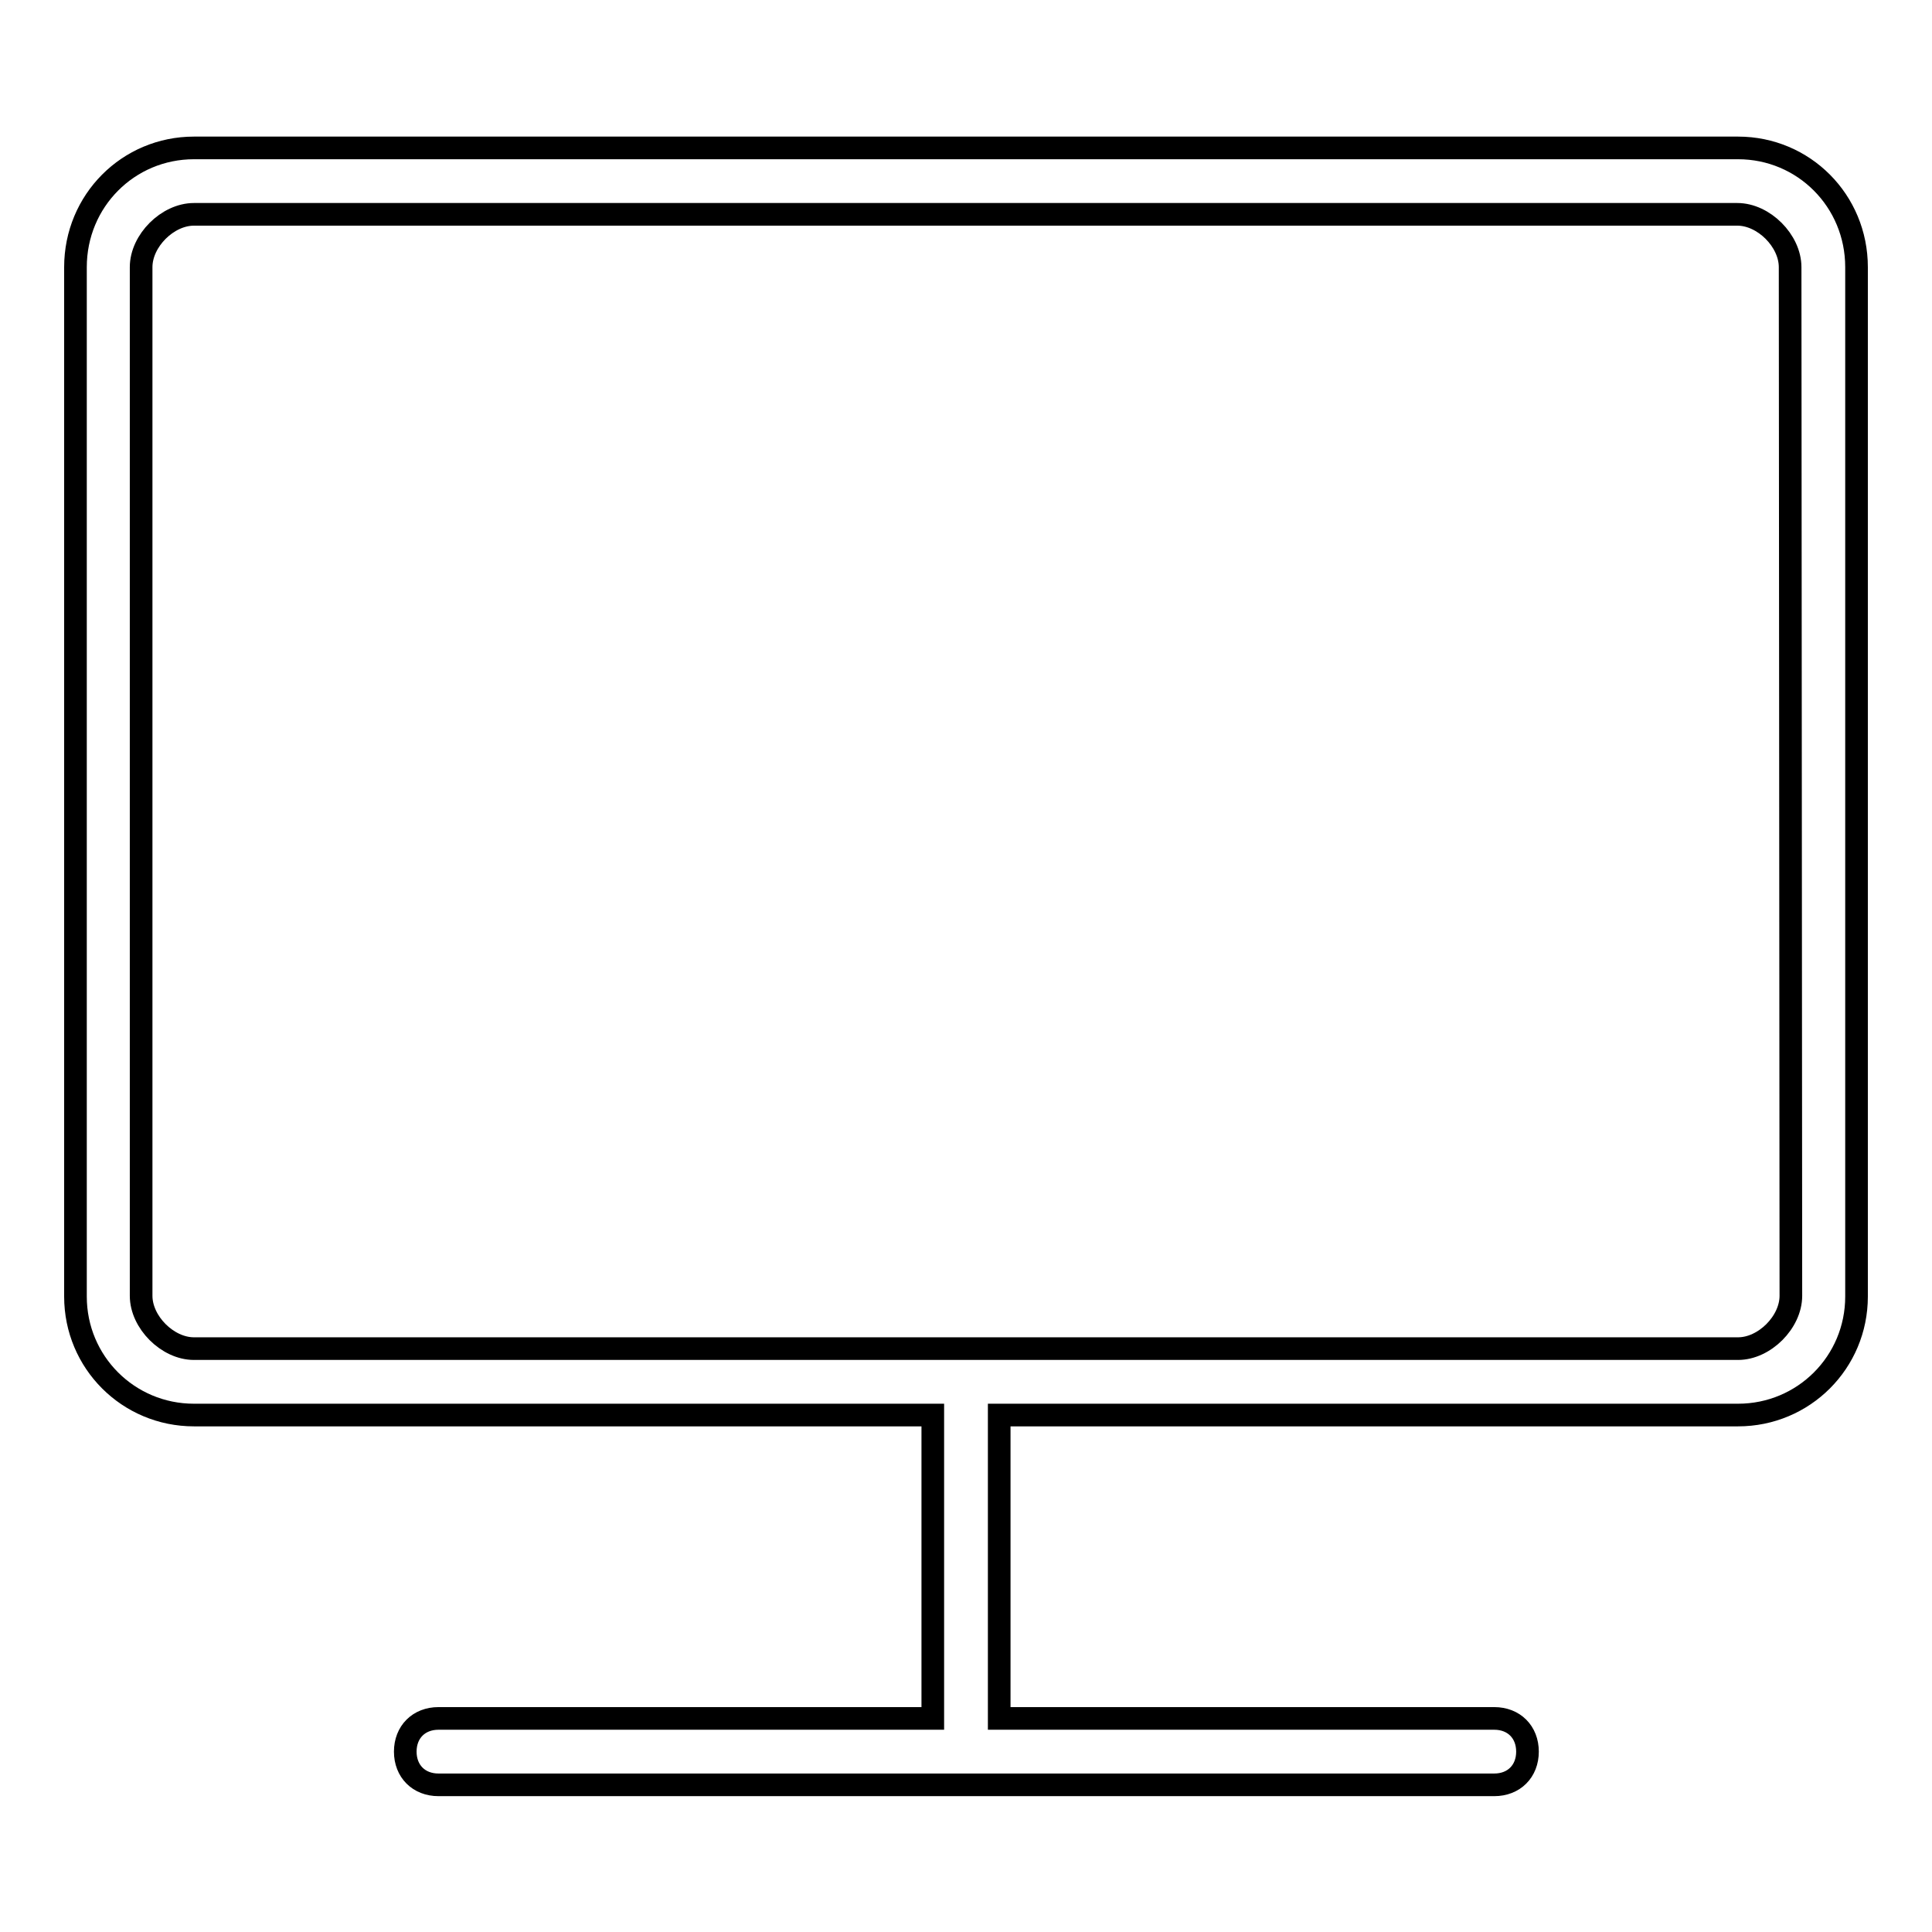
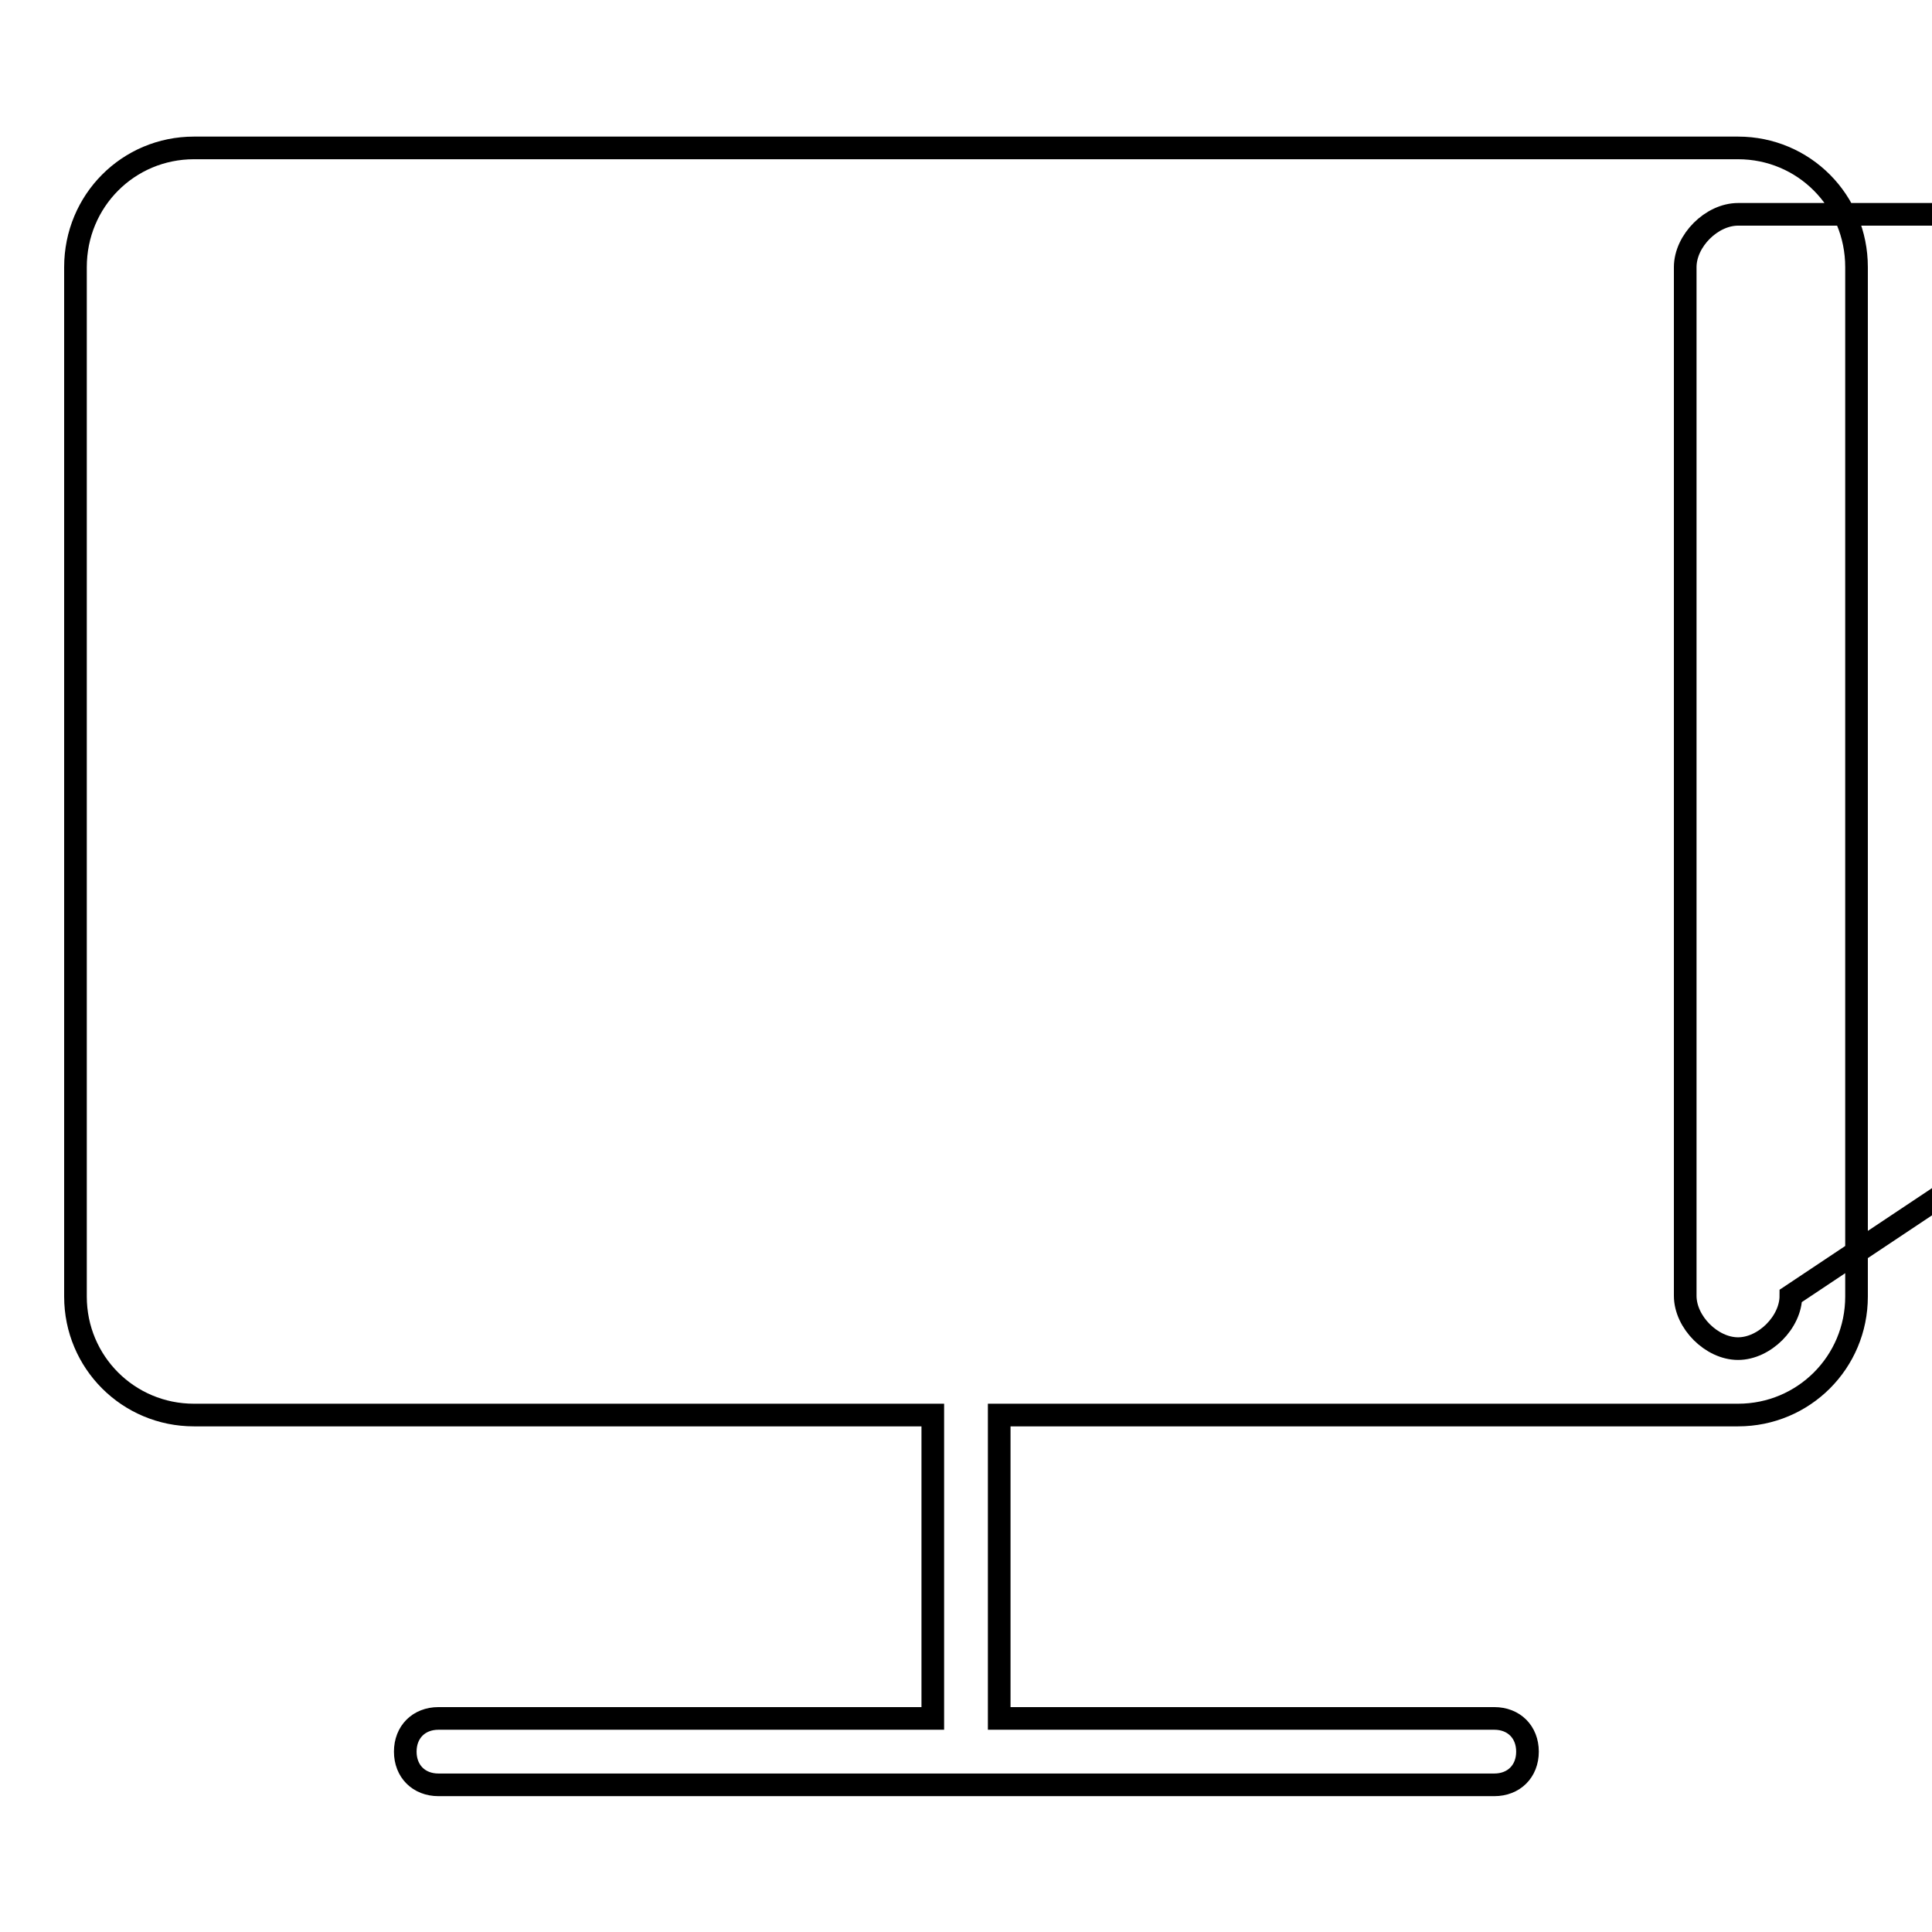
<svg xmlns="http://www.w3.org/2000/svg" version="1.1" x="0px" y="0px" viewBox="0 0 256 256" enable-background="new 0 0 256 256" xml:space="preserve">
  <g>
    <g>
-       <path stroke-width="3" fill-opacity="0" stroke="#000000" d="M230.3,19.6H25.7c-8.7,0-15.7,7-15.7,15.8v136.4c0,8.7,7,15.7,15.7,15.7h97.9v40.2H58.1c-2.6,0-4.4,1.8-4.4,4.4c0,2.6,1.8,4.4,4.4,4.4h139.9c2.6,0,4.4-1.8,4.4-4.4c0-2.6-1.8-4.4-4.4-4.4h-65.6v-40.2h97.9c8.7,0,15.7-7,15.7-15.7V35.4C246,26.6,239,19.6,230.3,19.6z M237.3,171.7c0,3.5-3.5,7-7,7H25.7c-3.5,0-7-3.5-7-7V35.4c0-3.5,3.5-7,7-7h204.5c3.5,0,7,3.5,7,7L237.3,171.7L237.3,171.7z" />
+       <path stroke-width="3" fill-opacity="0" stroke="#000000" d="M230.3,19.6H25.7c-8.7,0-15.7,7-15.7,15.8v136.4c0,8.7,7,15.7,15.7,15.7h97.9v40.2H58.1c-2.6,0-4.4,1.8-4.4,4.4c0,2.6,1.8,4.4,4.4,4.4h139.9c2.6,0,4.4-1.8,4.4-4.4c0-2.6-1.8-4.4-4.4-4.4h-65.6v-40.2h97.9c8.7,0,15.7-7,15.7-15.7V35.4C246,26.6,239,19.6,230.3,19.6z M237.3,171.7c0,3.5-3.5,7-7,7c-3.5,0-7-3.5-7-7V35.4c0-3.5,3.5-7,7-7h204.5c3.5,0,7,3.5,7,7L237.3,171.7L237.3,171.7z" />
    </g>
  </g>
</svg>